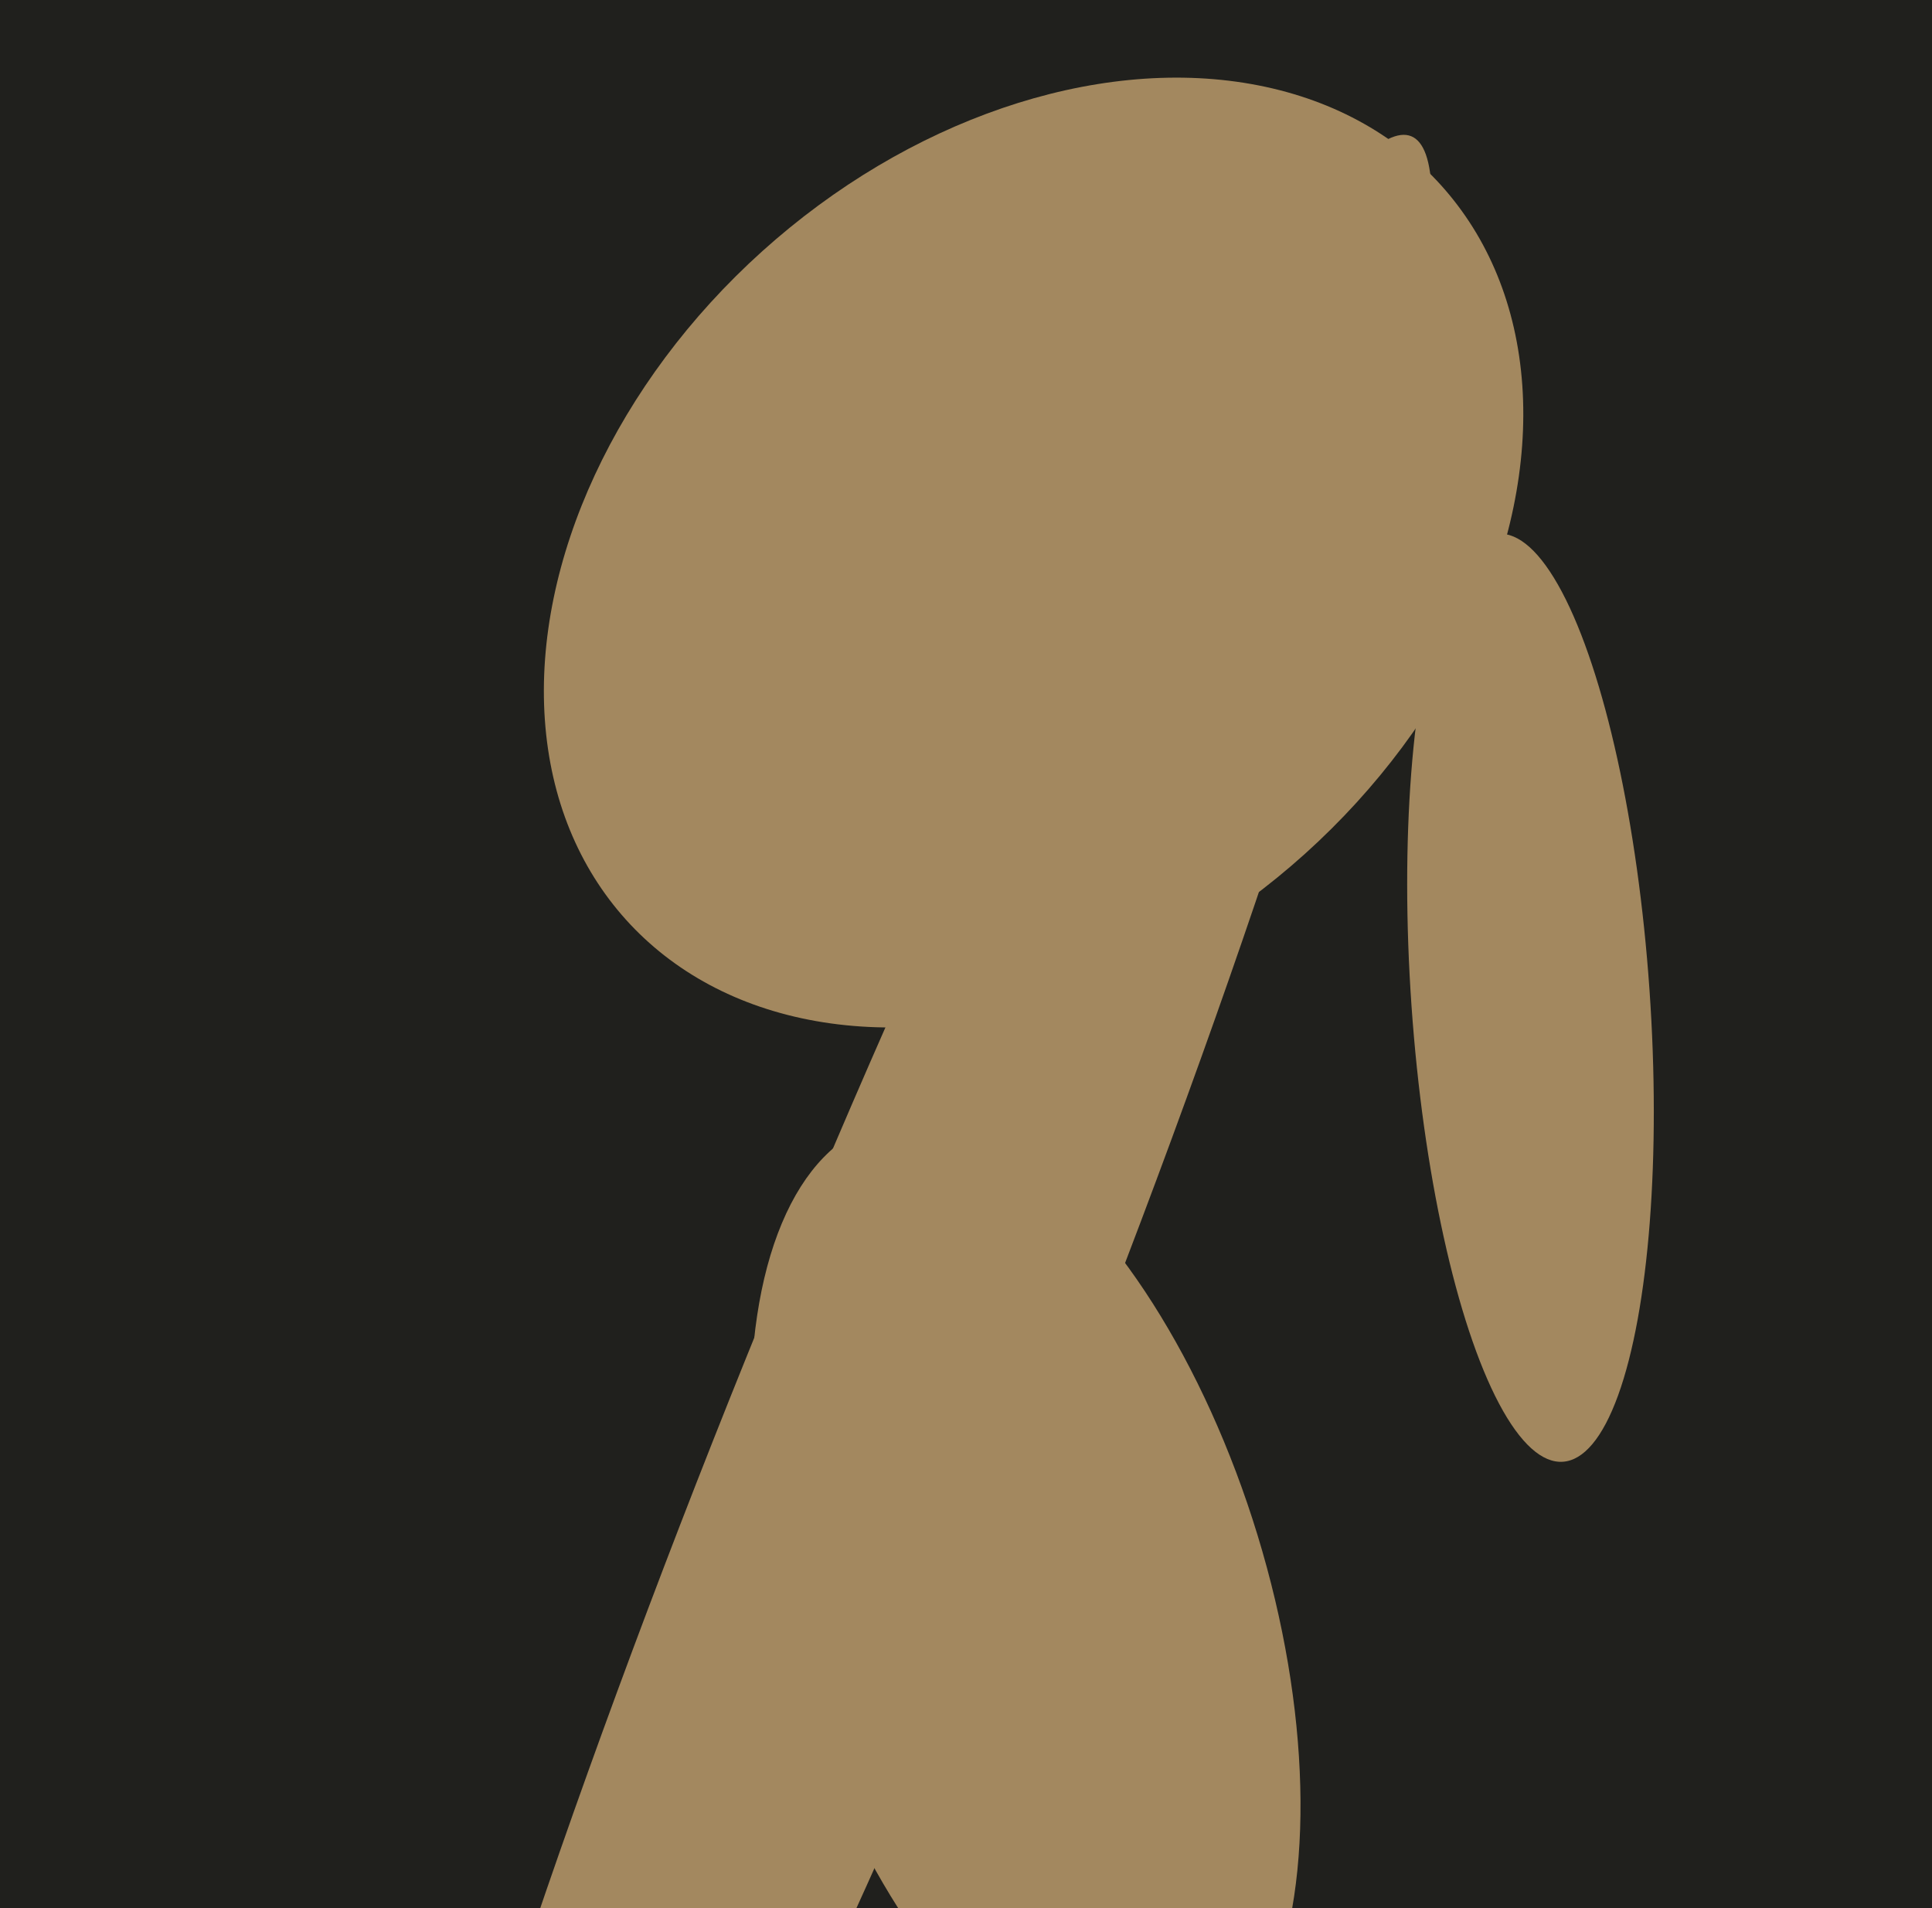
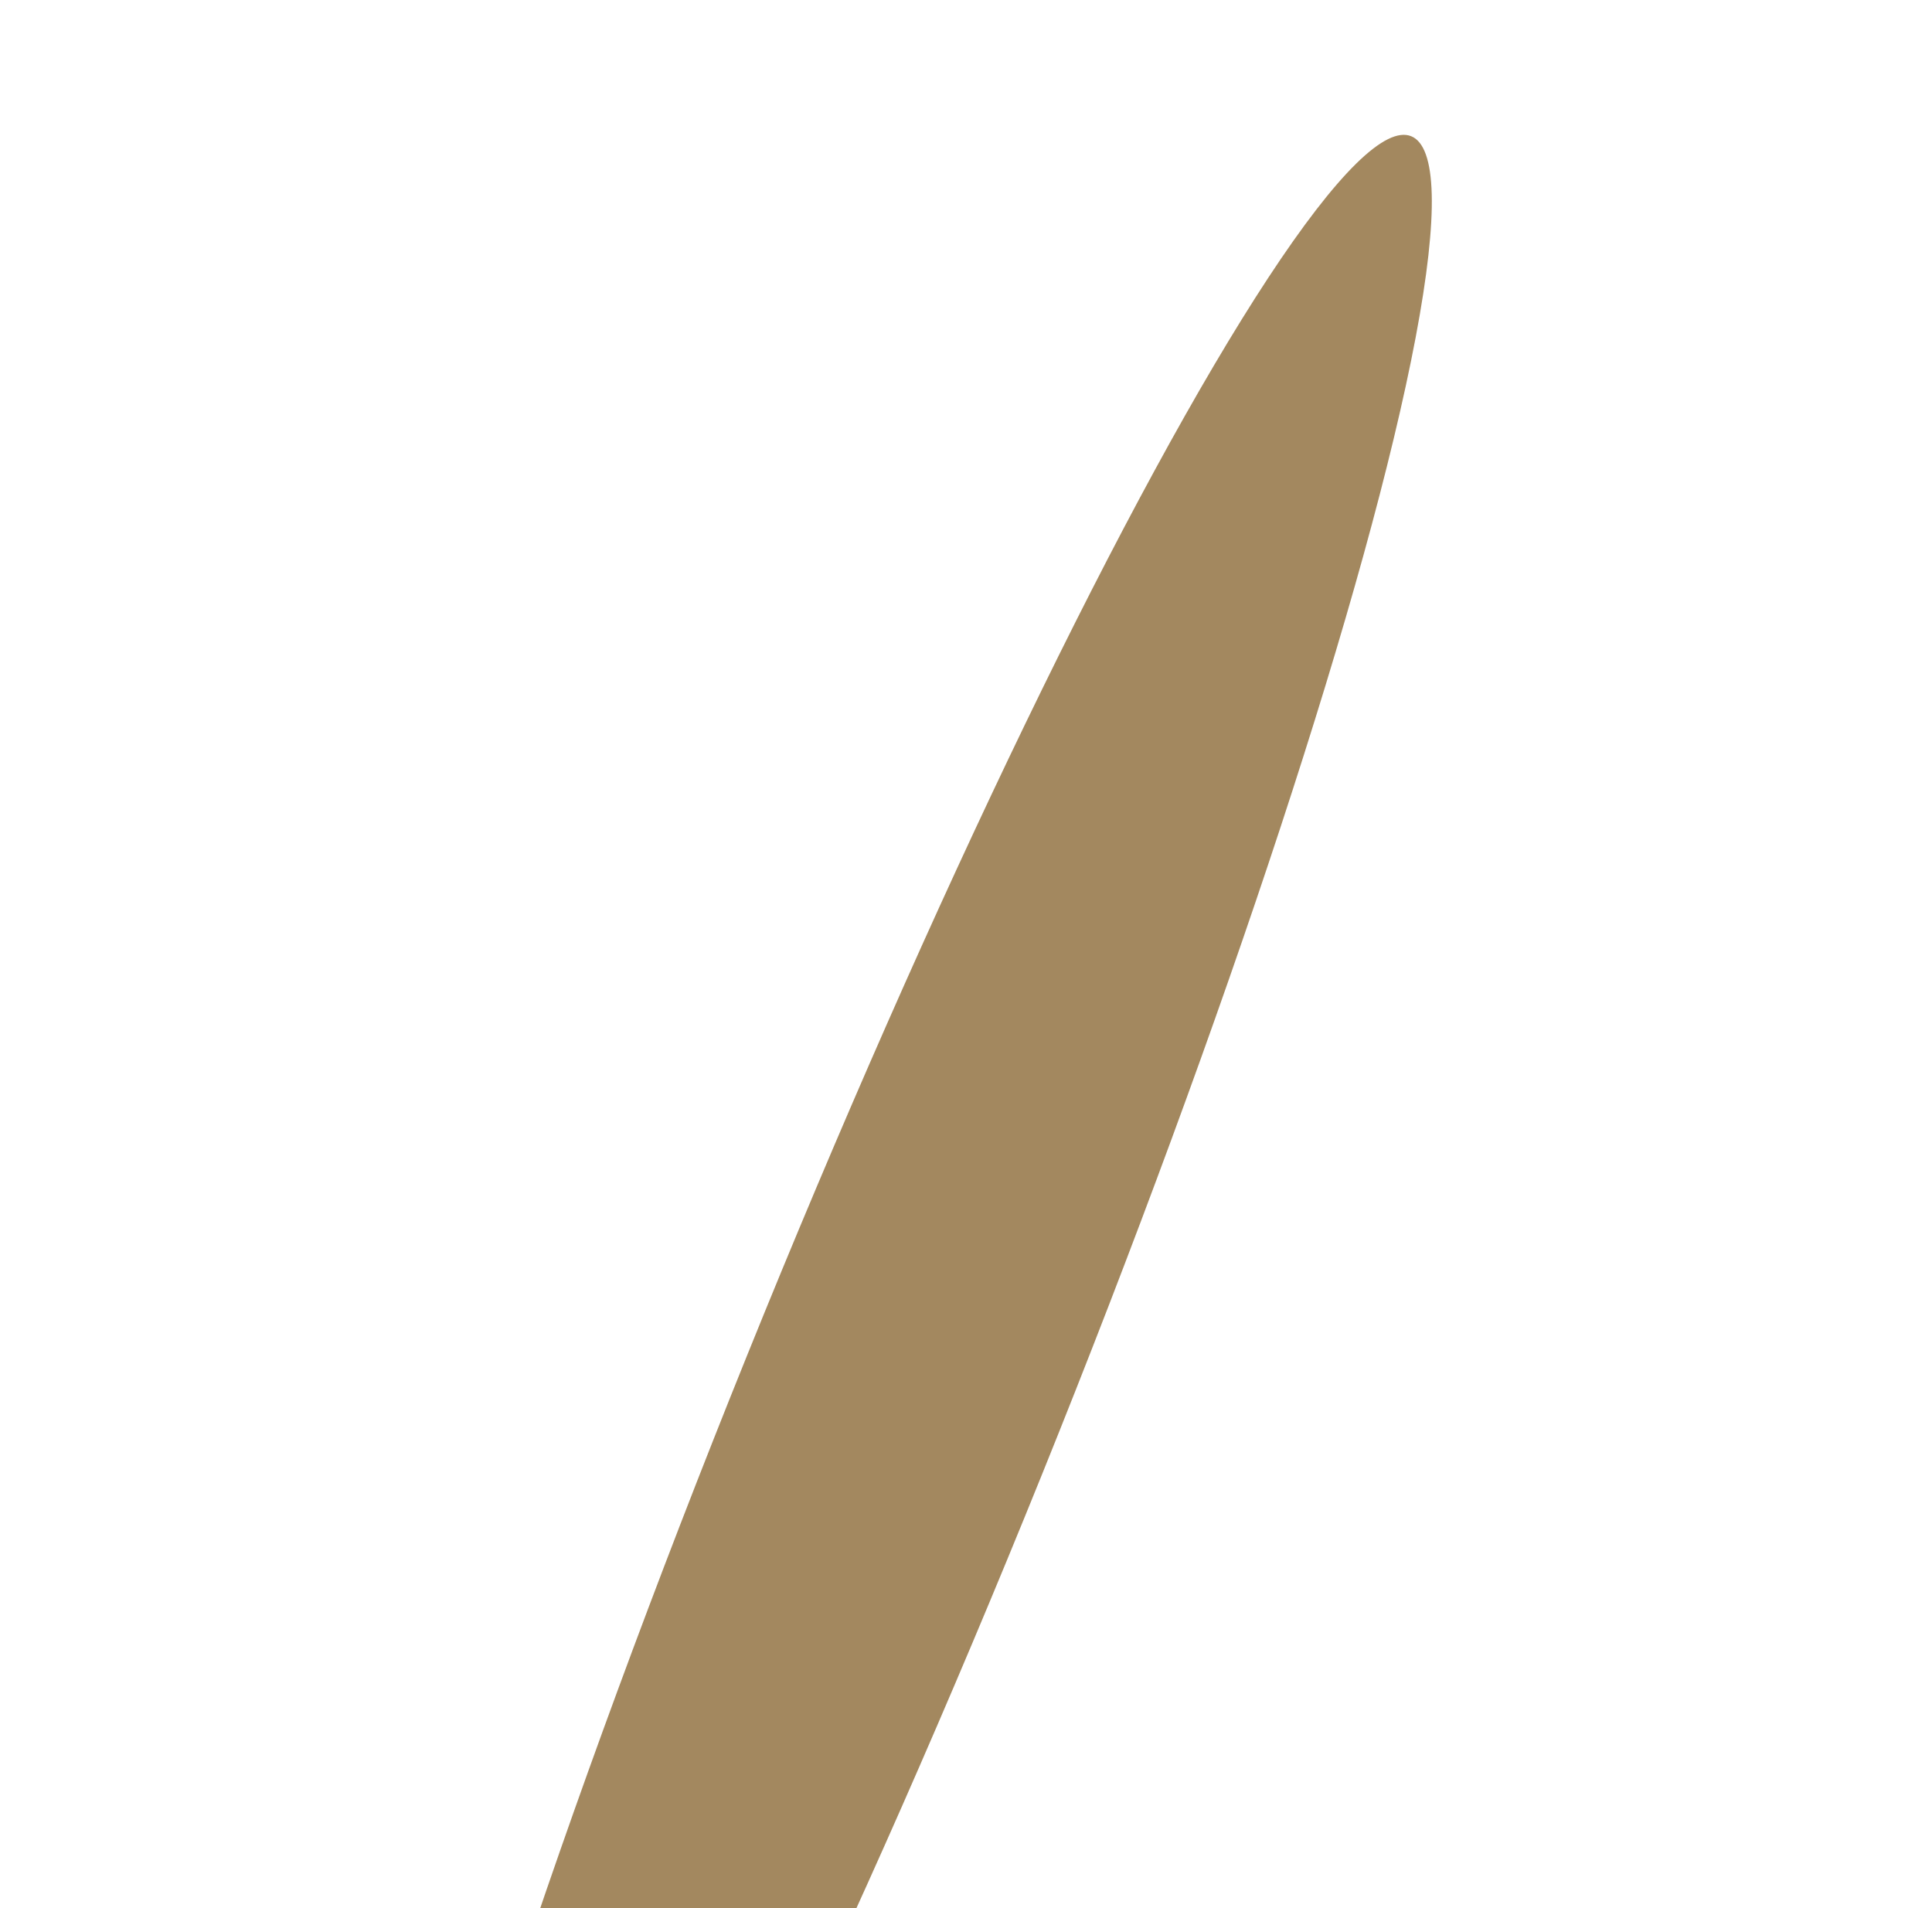
<svg xmlns="http://www.w3.org/2000/svg" width="486px" height="480px">
-   <rect width="486" height="480" fill="rgb(32,32,29)" />
-   <ellipse cx="260" cy="139" rx="102" ry="138" transform="rotate(48,260,139)" fill="rgb(163,136,95)" />
-   <ellipse cx="258" cy="404" rx="61" ry="127" transform="rotate(163,258,404)" fill="rgb(163,136,95)" />
-   <ellipse cx="385" cy="251" rx="30" ry="117" transform="rotate(176,385,251)" fill="rgb(163,136,95)" />
  <ellipse cx="225" cy="356" rx="40" ry="347" transform="rotate(22,225,356)" fill="rgb(163,136,95)" />
</svg>